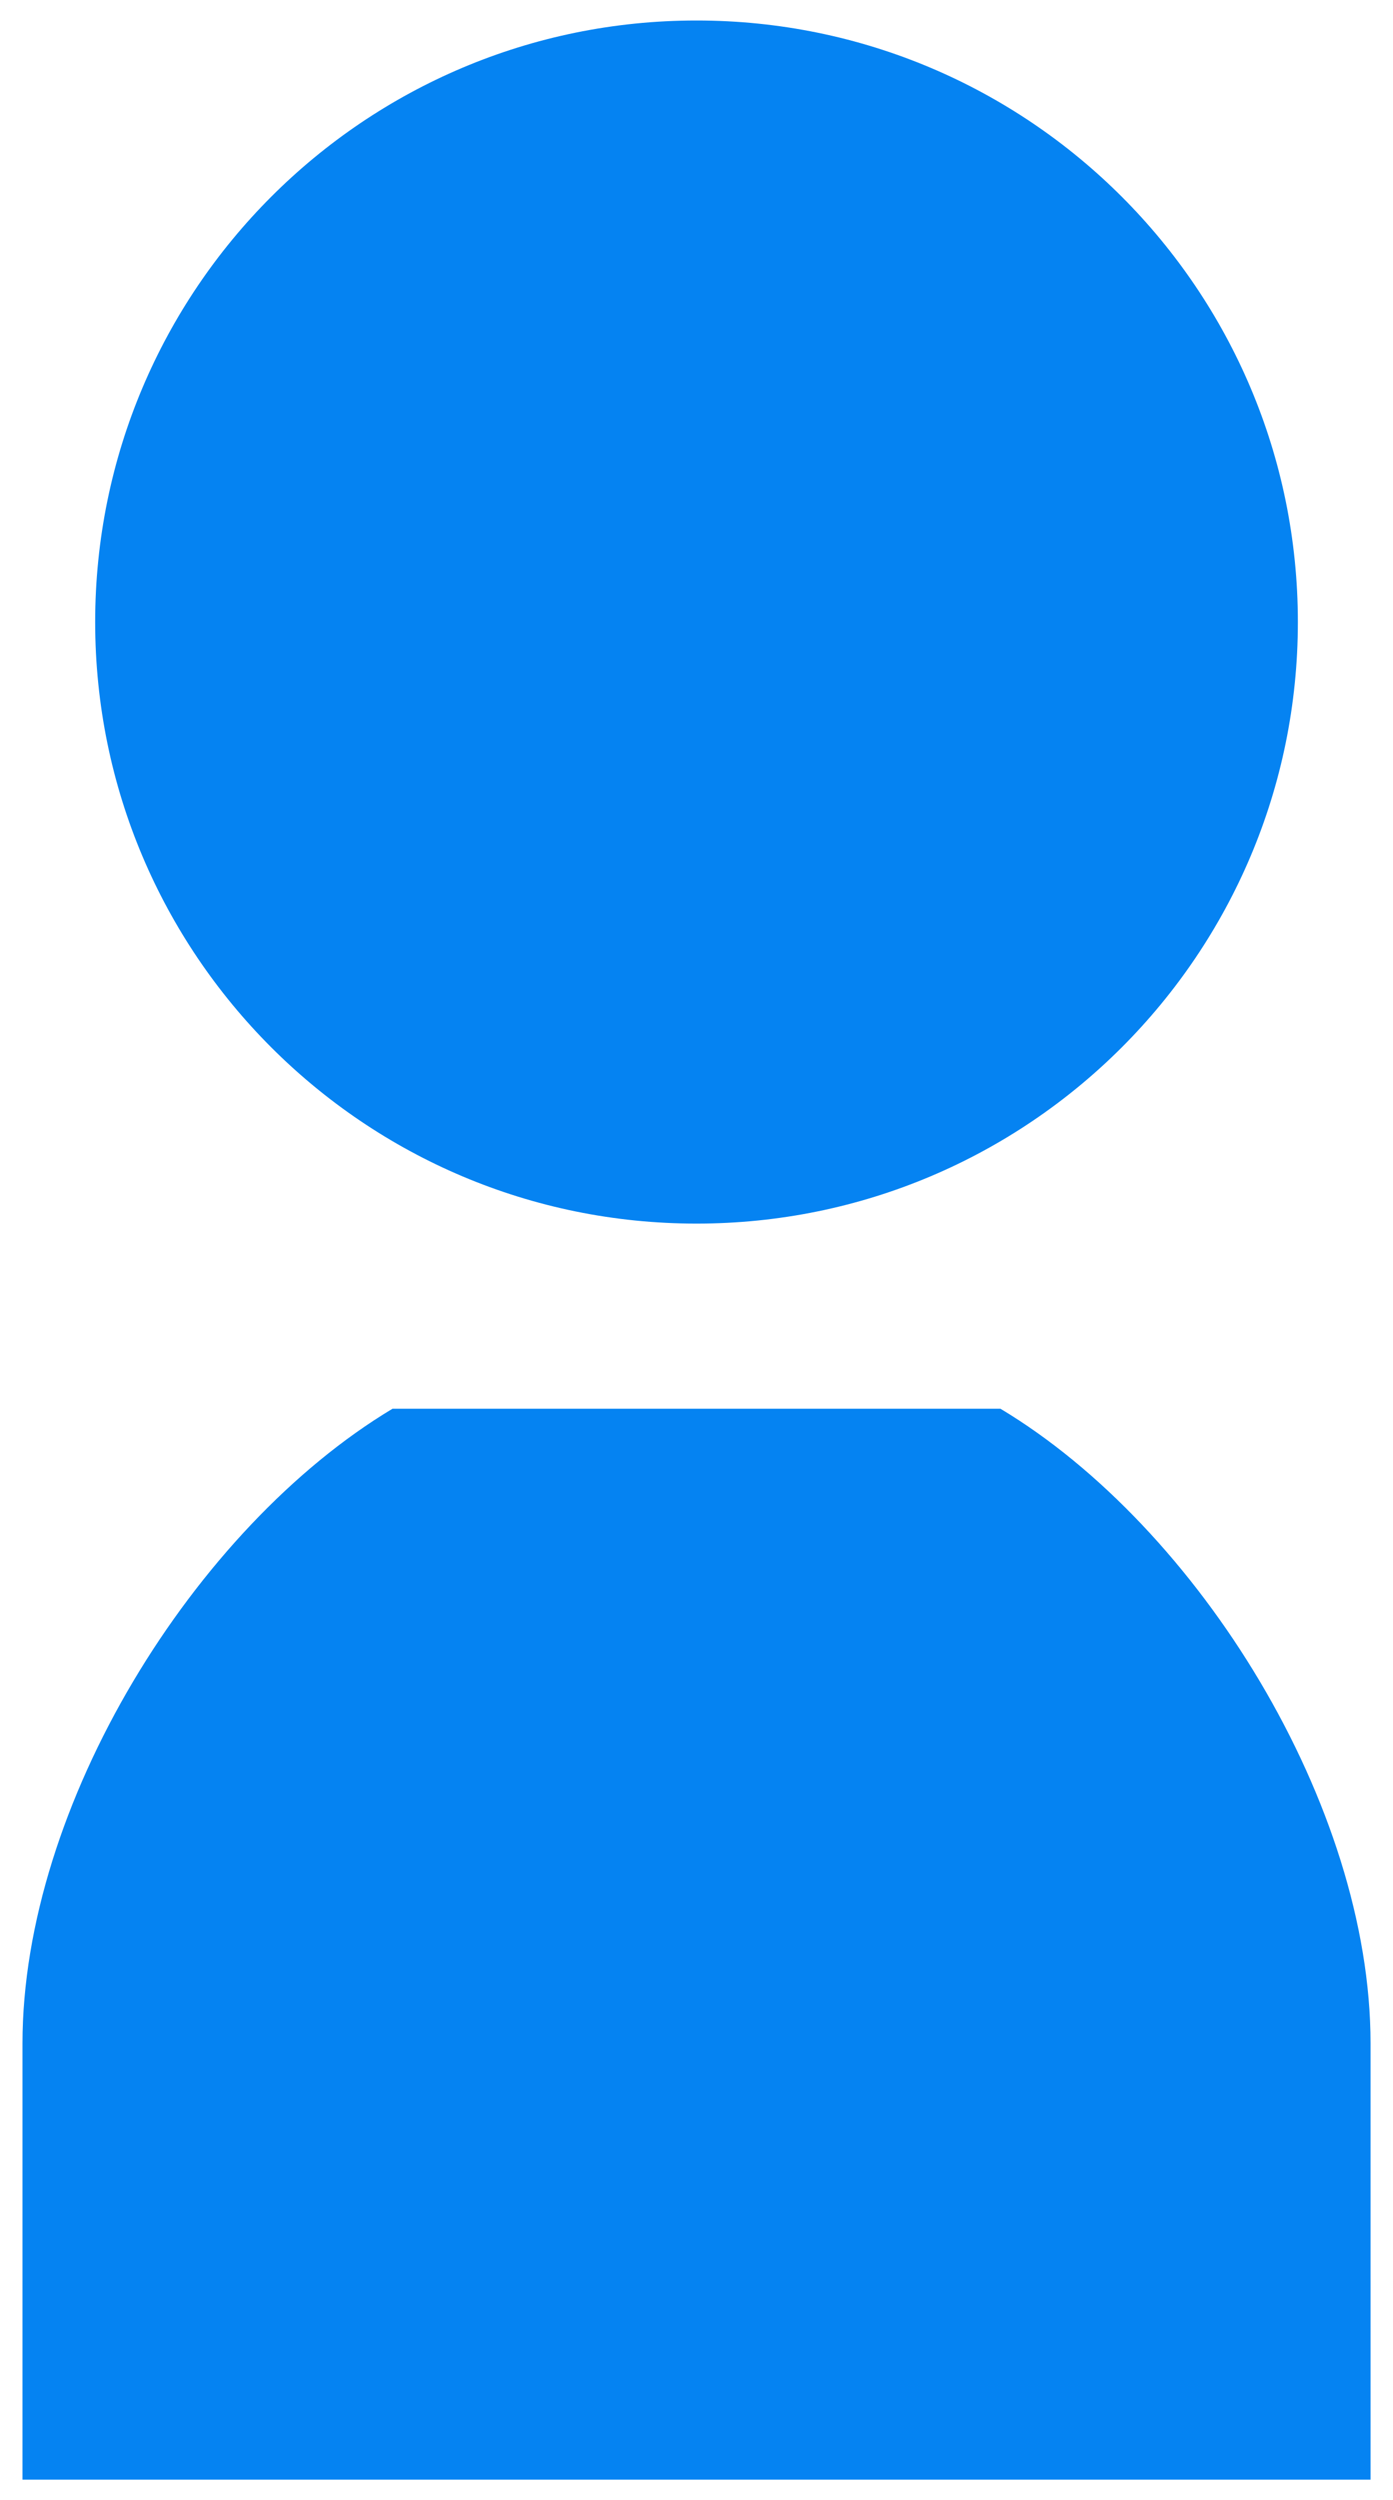
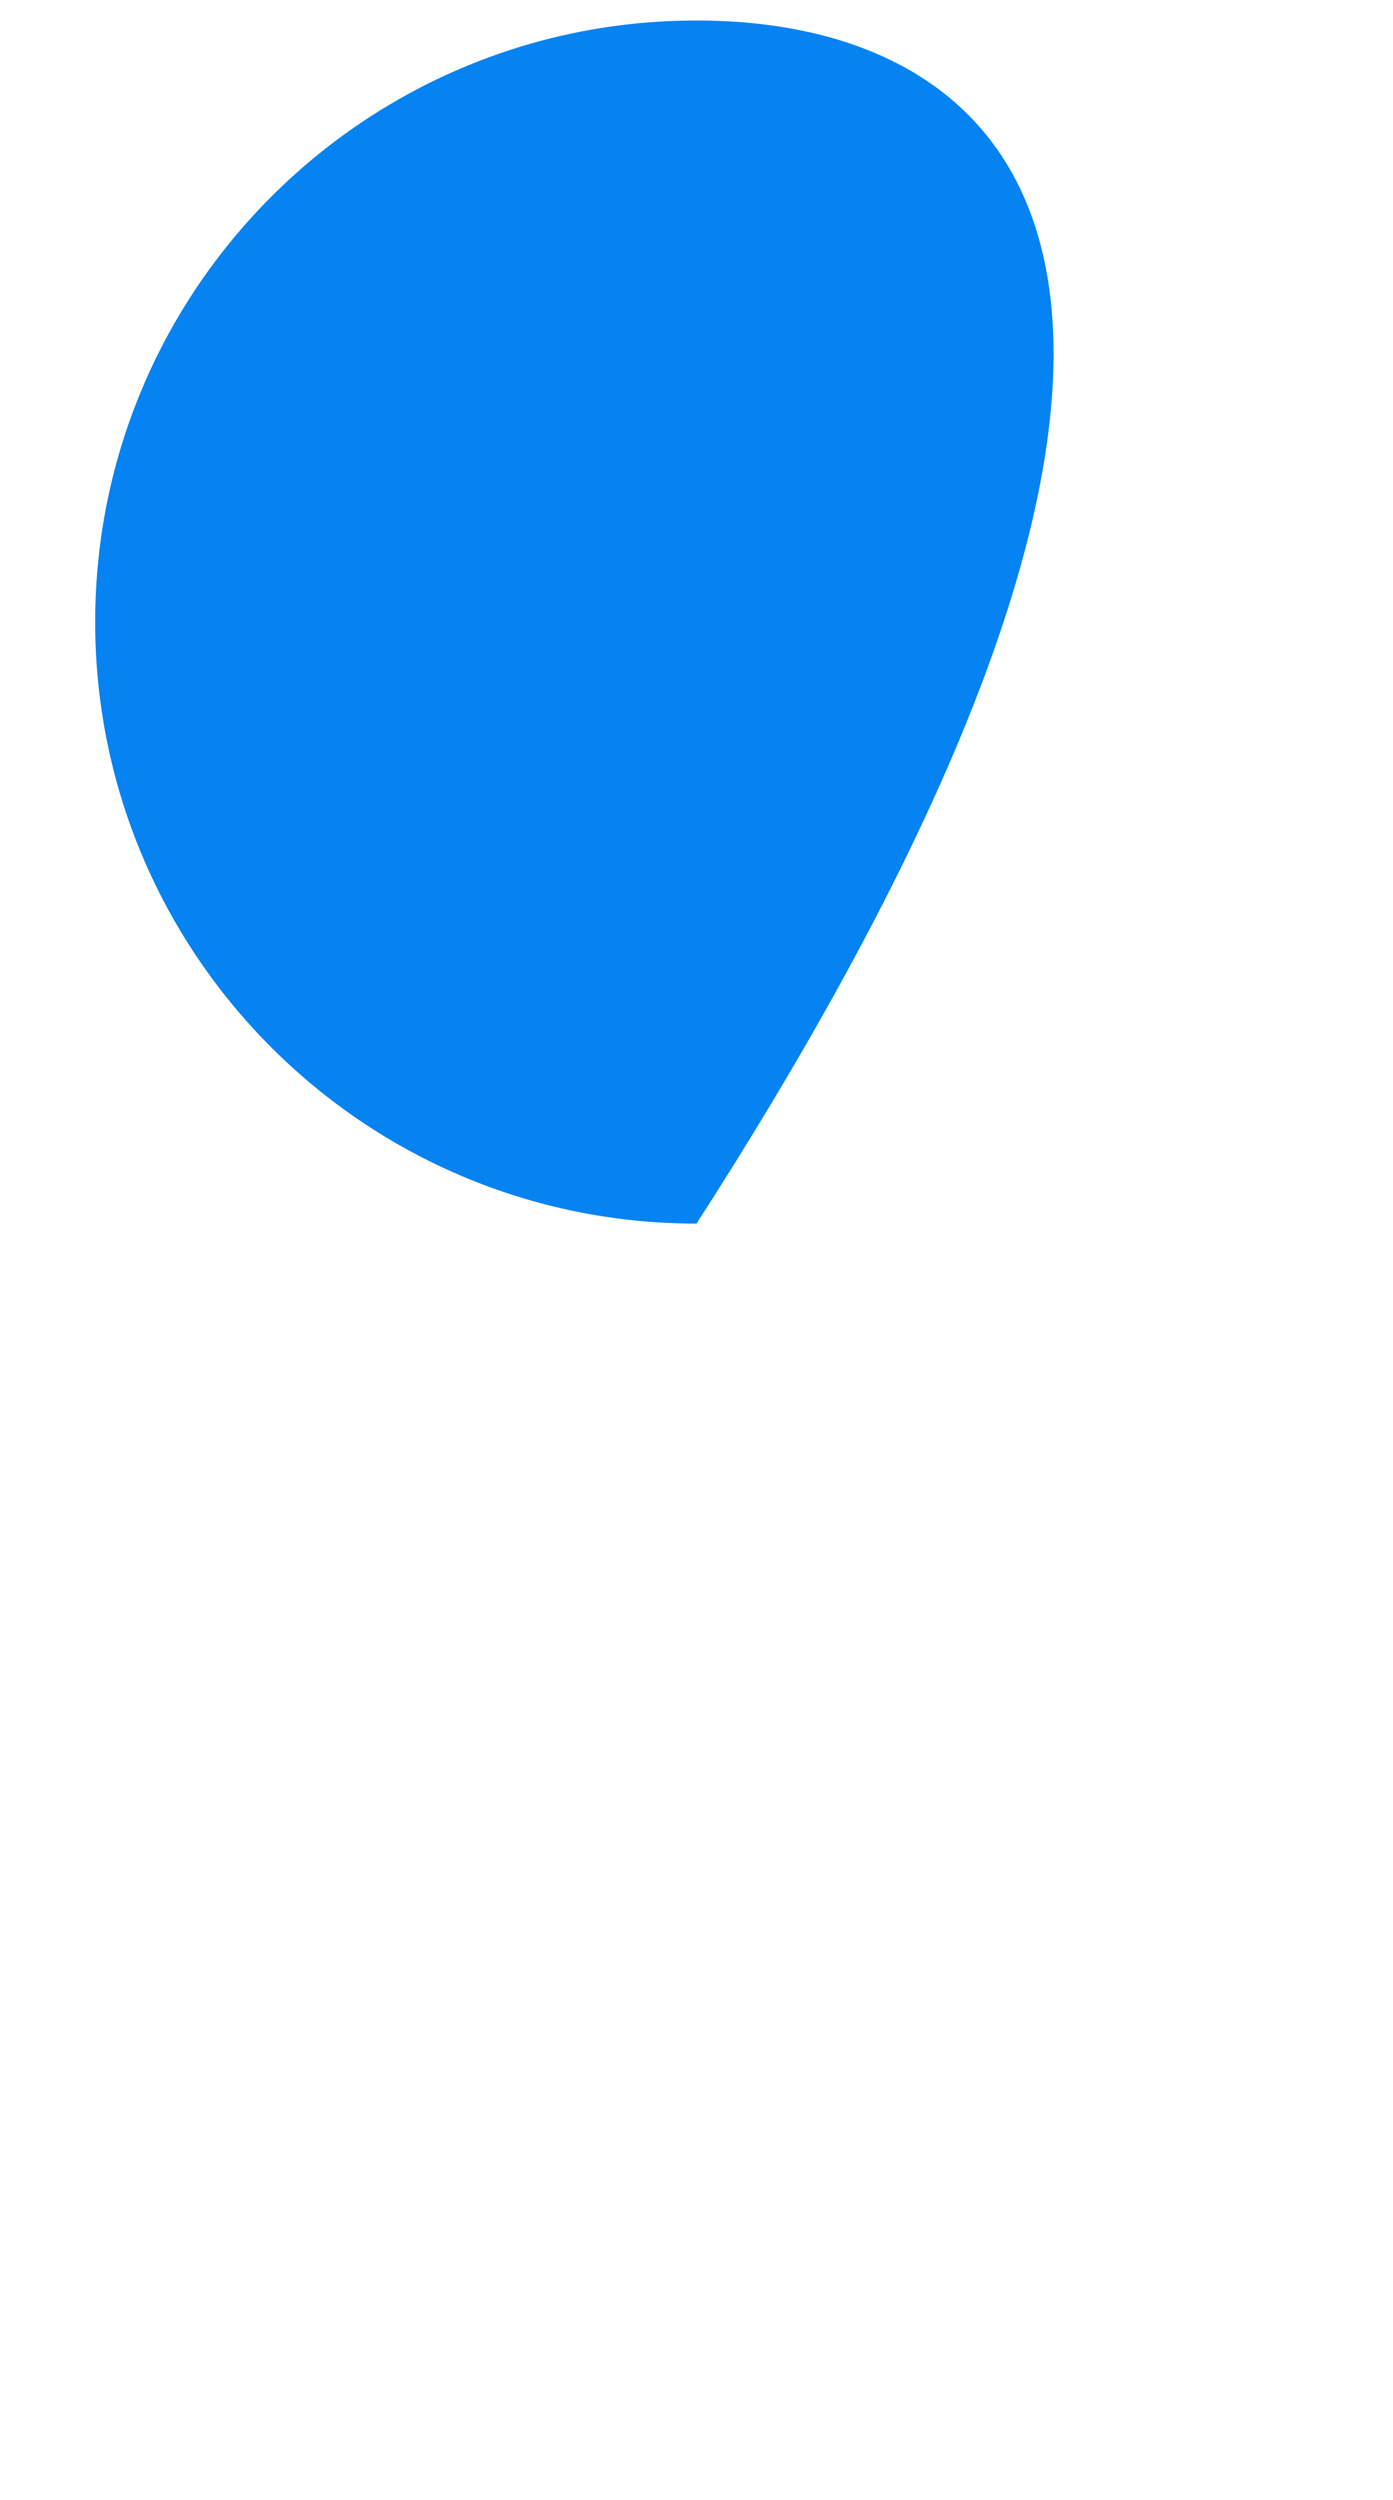
<svg xmlns="http://www.w3.org/2000/svg" width="34" height="61" viewBox="0 0 34 61" fill="none">
-   <path d="M17 29.854C25.107 29.854 31.678 23.283 31.678 15.177C31.678 7.071 25.107 0.5 17 0.5C8.894 0.5 2.323 7.071 2.323 15.177C2.323 23.283 8.894 29.854 17 29.854Z" fill="#0583F2" />
-   <path d="M24.419 34.371H17H9.58C4.742 37.274 0.549 44.048 0.549 49.855C0.549 53.403 0.549 60.5 0.549 60.5H17H33.452C33.452 60.5 33.452 53.403 33.452 49.855C33.452 44.048 29.258 37.274 24.419 34.371Z" fill="#0583F2" />
+   <path d="M17 29.854C31.678 7.071 25.107 0.5 17 0.5C8.894 0.5 2.323 7.071 2.323 15.177C2.323 23.283 8.894 29.854 17 29.854Z" fill="#0583F2" />
</svg>